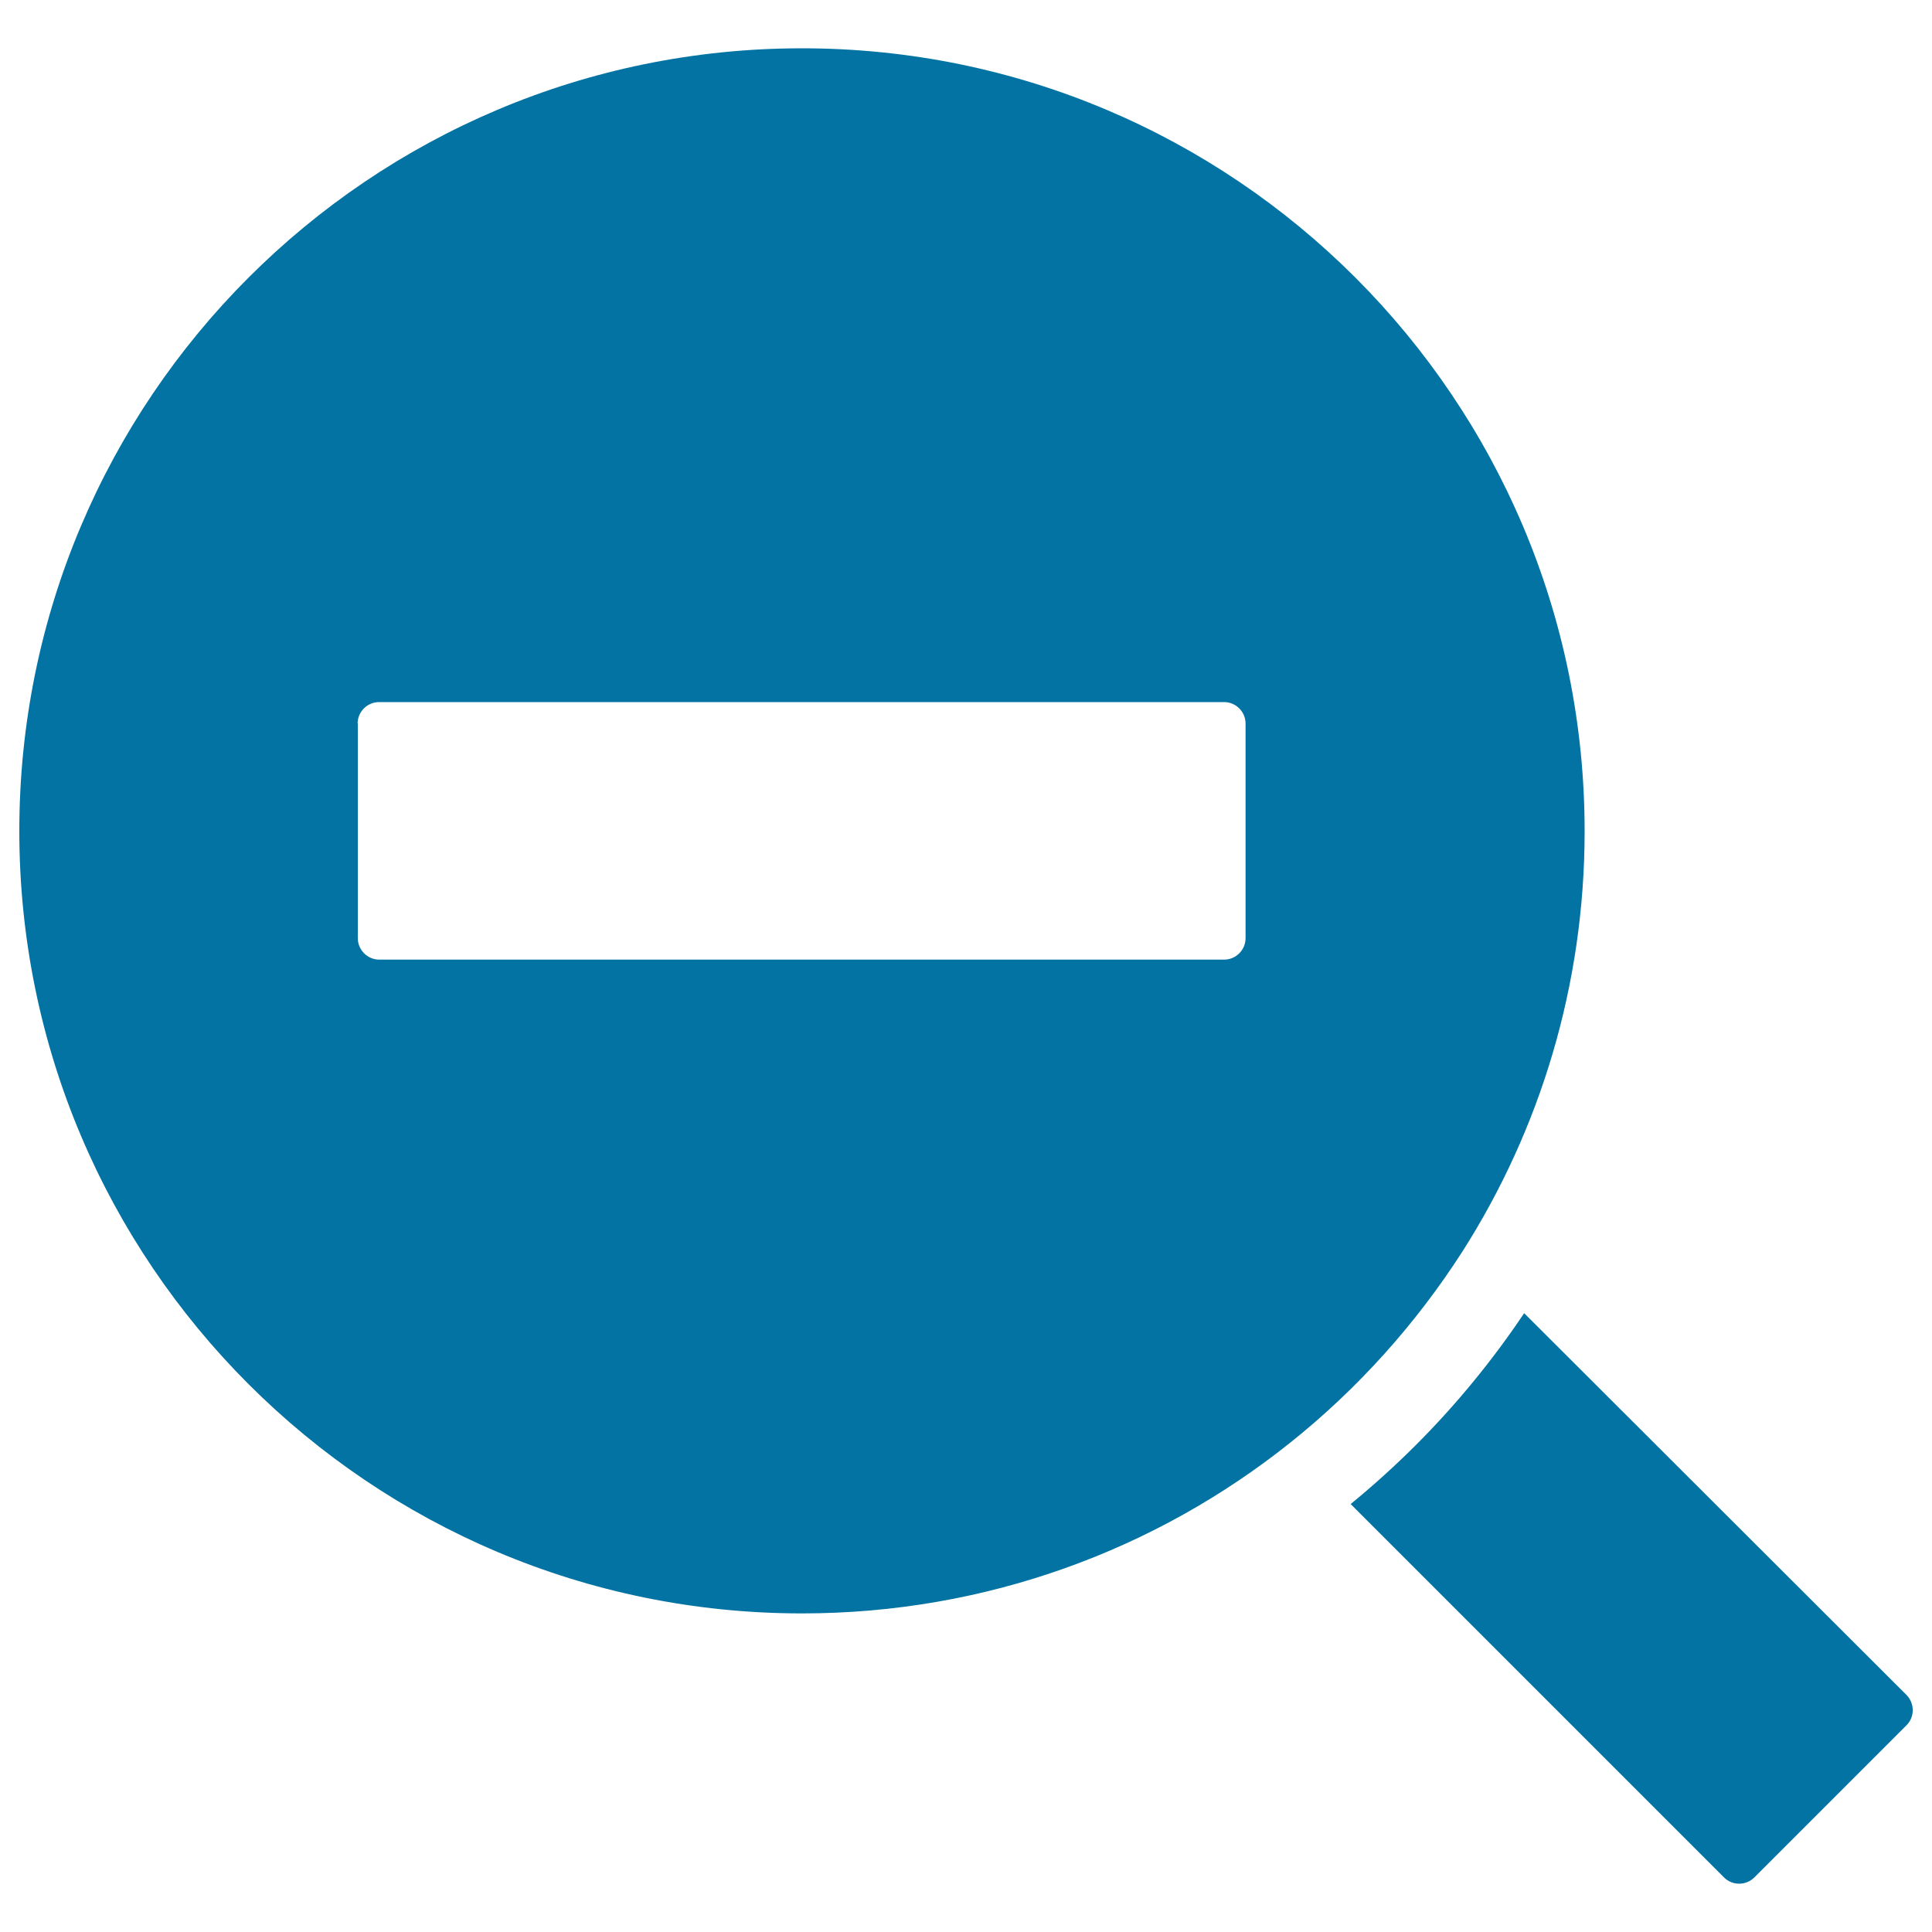
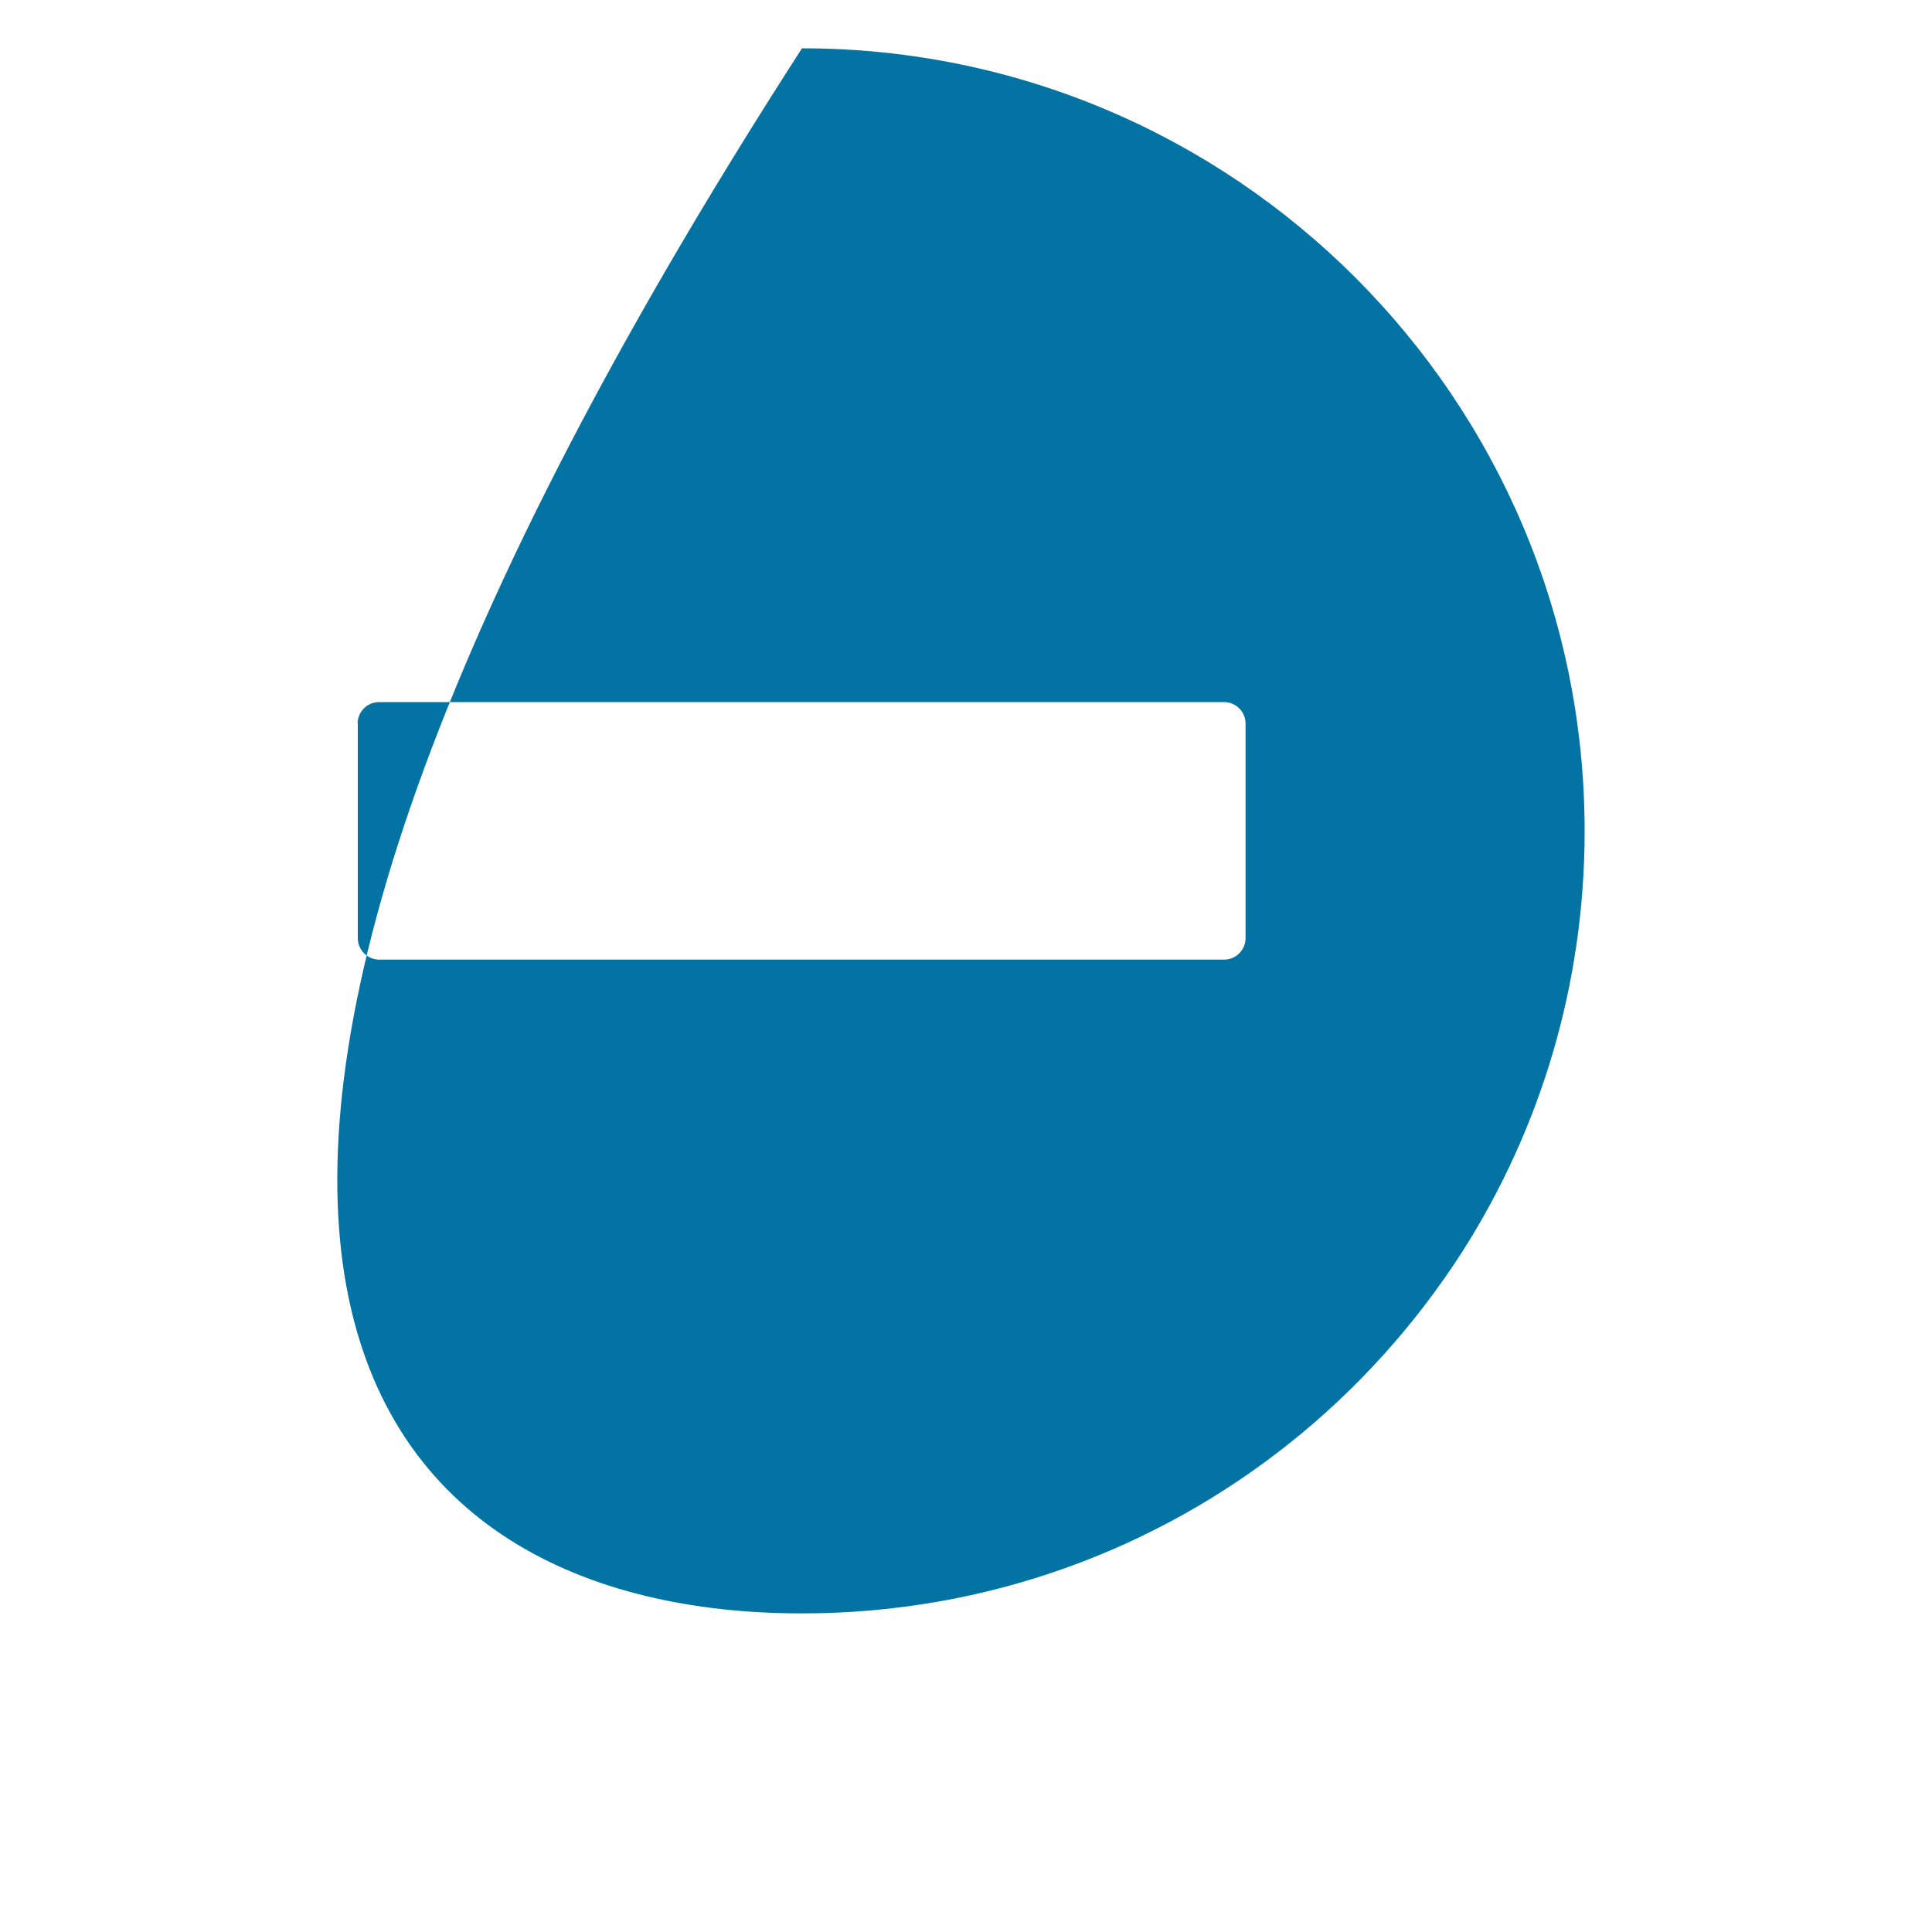
<svg xmlns="http://www.w3.org/2000/svg" viewBox="0 0 1000 1000" style="fill:#0273a2">
  <title>Zoom Out Tool SVG icon</title>
  <g>
-     <path d="M908.2,971.6l78.6-78.6c4.3-4.3,4.3-11.3,0-15.7L788.9,679.7c-16.3,24.3-35,47.2-56,68.2c-10.8,10.8-22.1,21-33.8,30.6l193.3,193.3C896.7,976.1,903.8,976.1,908.2,971.6z" />
-     <path d="M415.1,835.1c95.5,0,183.3-33,252.5-88.2c35-27.9,65.2-61.5,89.4-99.2c40-62.8,63.2-137.5,63.2-217.5C820.2,206.4,638.8,25,415.1,25C191.4,25,10,206.4,10,430.1C10,653.7,191.4,835.1,415.1,835.1z M185.1,374.5c0-6.1,5-11.1,11.1-11.1h437.4c6.1,0,11.1,5,11.1,11.1v111.1c0,6.1-5,11.1-11.1,11.1h-27.8H196.3c-6.1,0-11.1-5-11.1-11.1V374.5z" />
+     <path d="M415.1,835.1c95.5,0,183.3-33,252.5-88.2c35-27.9,65.2-61.5,89.4-99.2c40-62.8,63.2-137.5,63.2-217.5C820.2,206.4,638.8,25,415.1,25C10,653.7,191.4,835.1,415.1,835.1z M185.1,374.5c0-6.1,5-11.1,11.1-11.1h437.4c6.1,0,11.1,5,11.1,11.1v111.1c0,6.1-5,11.1-11.1,11.1h-27.8H196.3c-6.1,0-11.1-5-11.1-11.1V374.5z" />
  </g>
</svg>